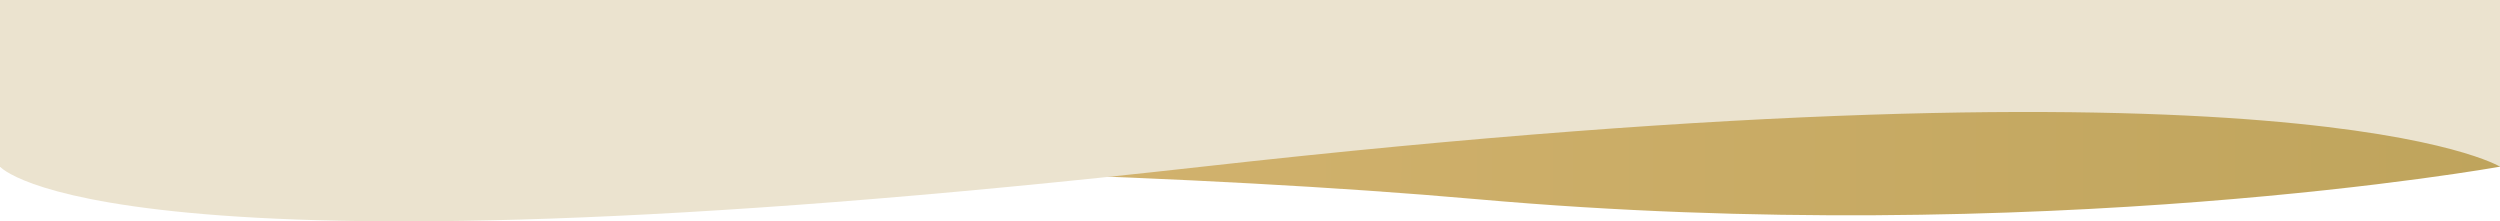
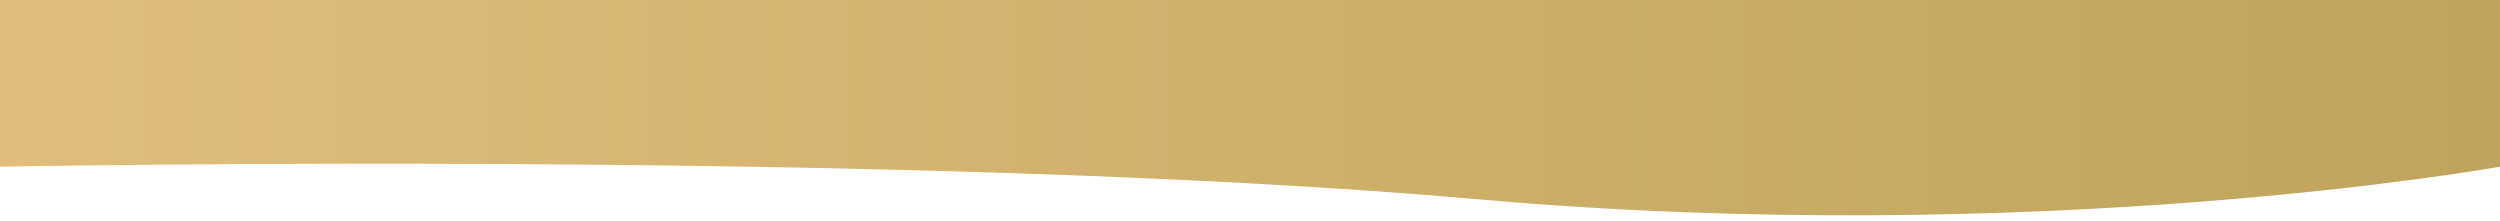
<svg xmlns="http://www.w3.org/2000/svg" width="1920" height="170" viewBox="0 0 1920 170" fill="none">
  <path d="M1920 0H-0V128C-0 128 700.501 114.568 1134.5 153C1568.5 191.432 1920 128 1920 128V0Z" fill="url(#paint0_linear_441_216)" />
-   <path d="M1920 0H0.001V128C0.001 128 80.001 222.5 923.501 128C1767 33.5 1920 128 1920 128V0Z" fill="#EBE3CF" />
  <defs>
    <linearGradient id="paint0_linear_441_216" x1="1920" y1="82.682" x2="-0" y2="82.682" gradientUnits="userSpaceOnUse">
      <stop stop-color="#BFA45C" />
      <stop offset="1" stop-color="#E0BD7B" />
    </linearGradient>
  </defs>
</svg>